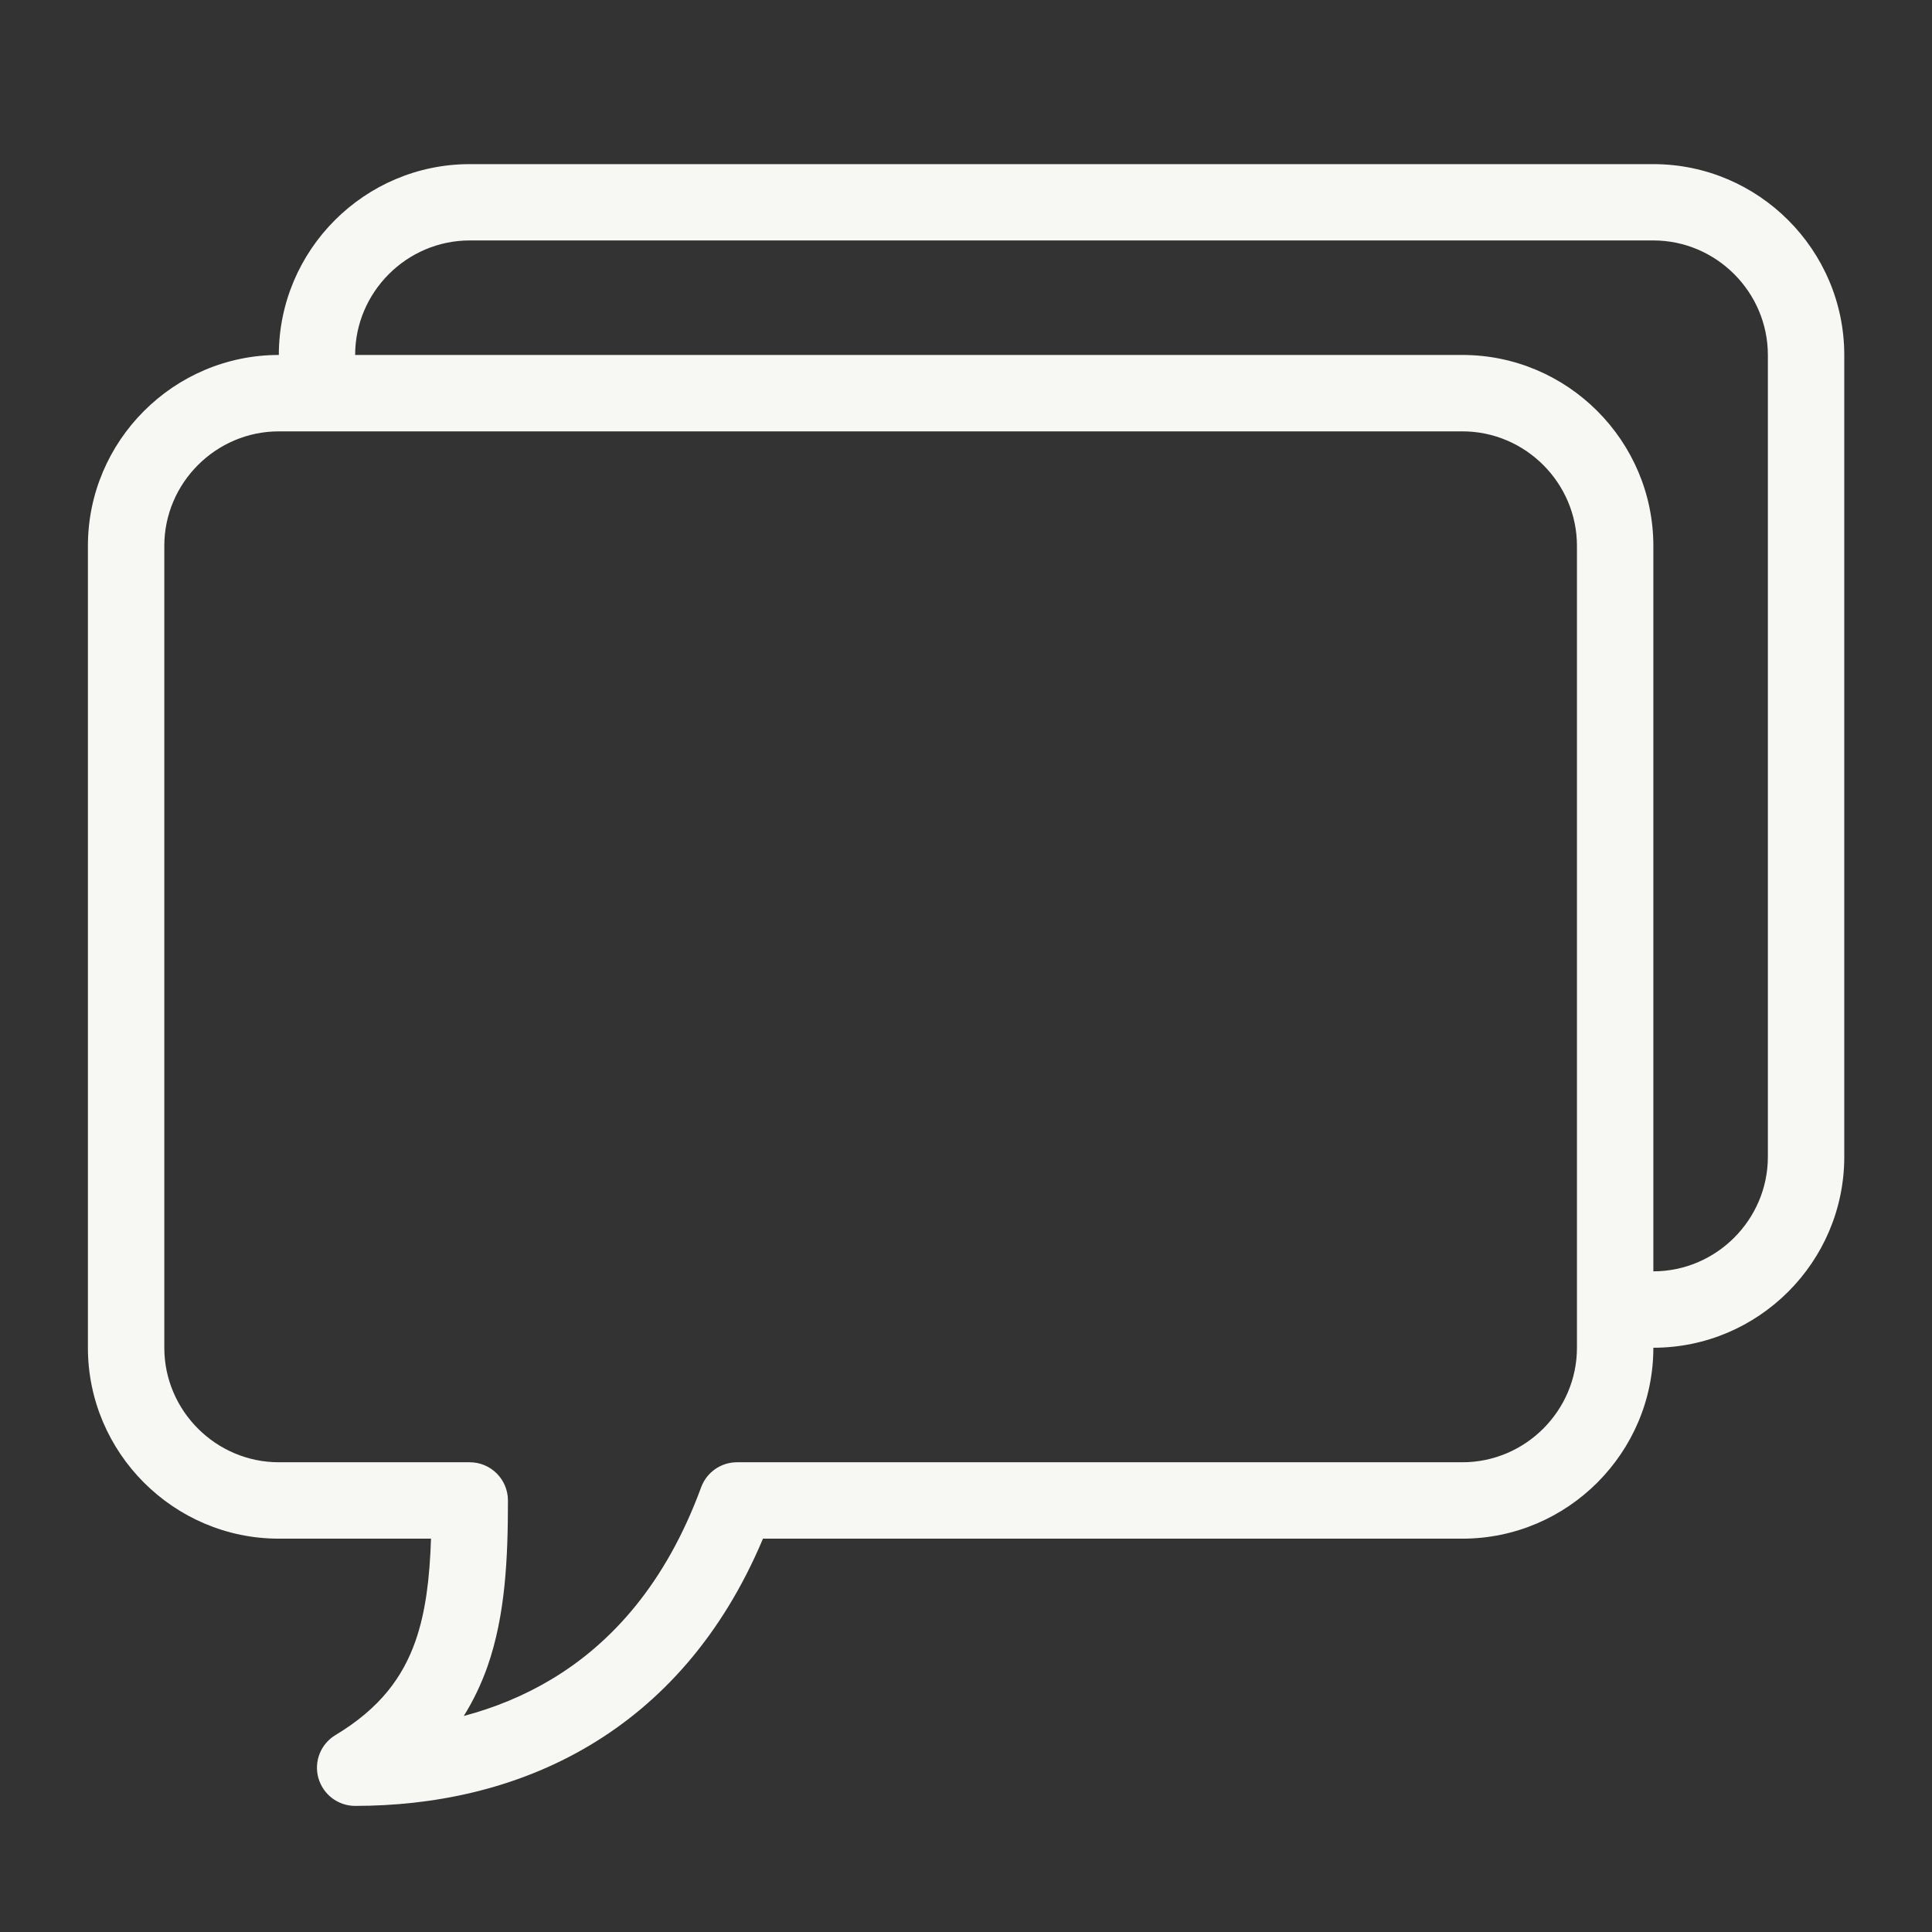
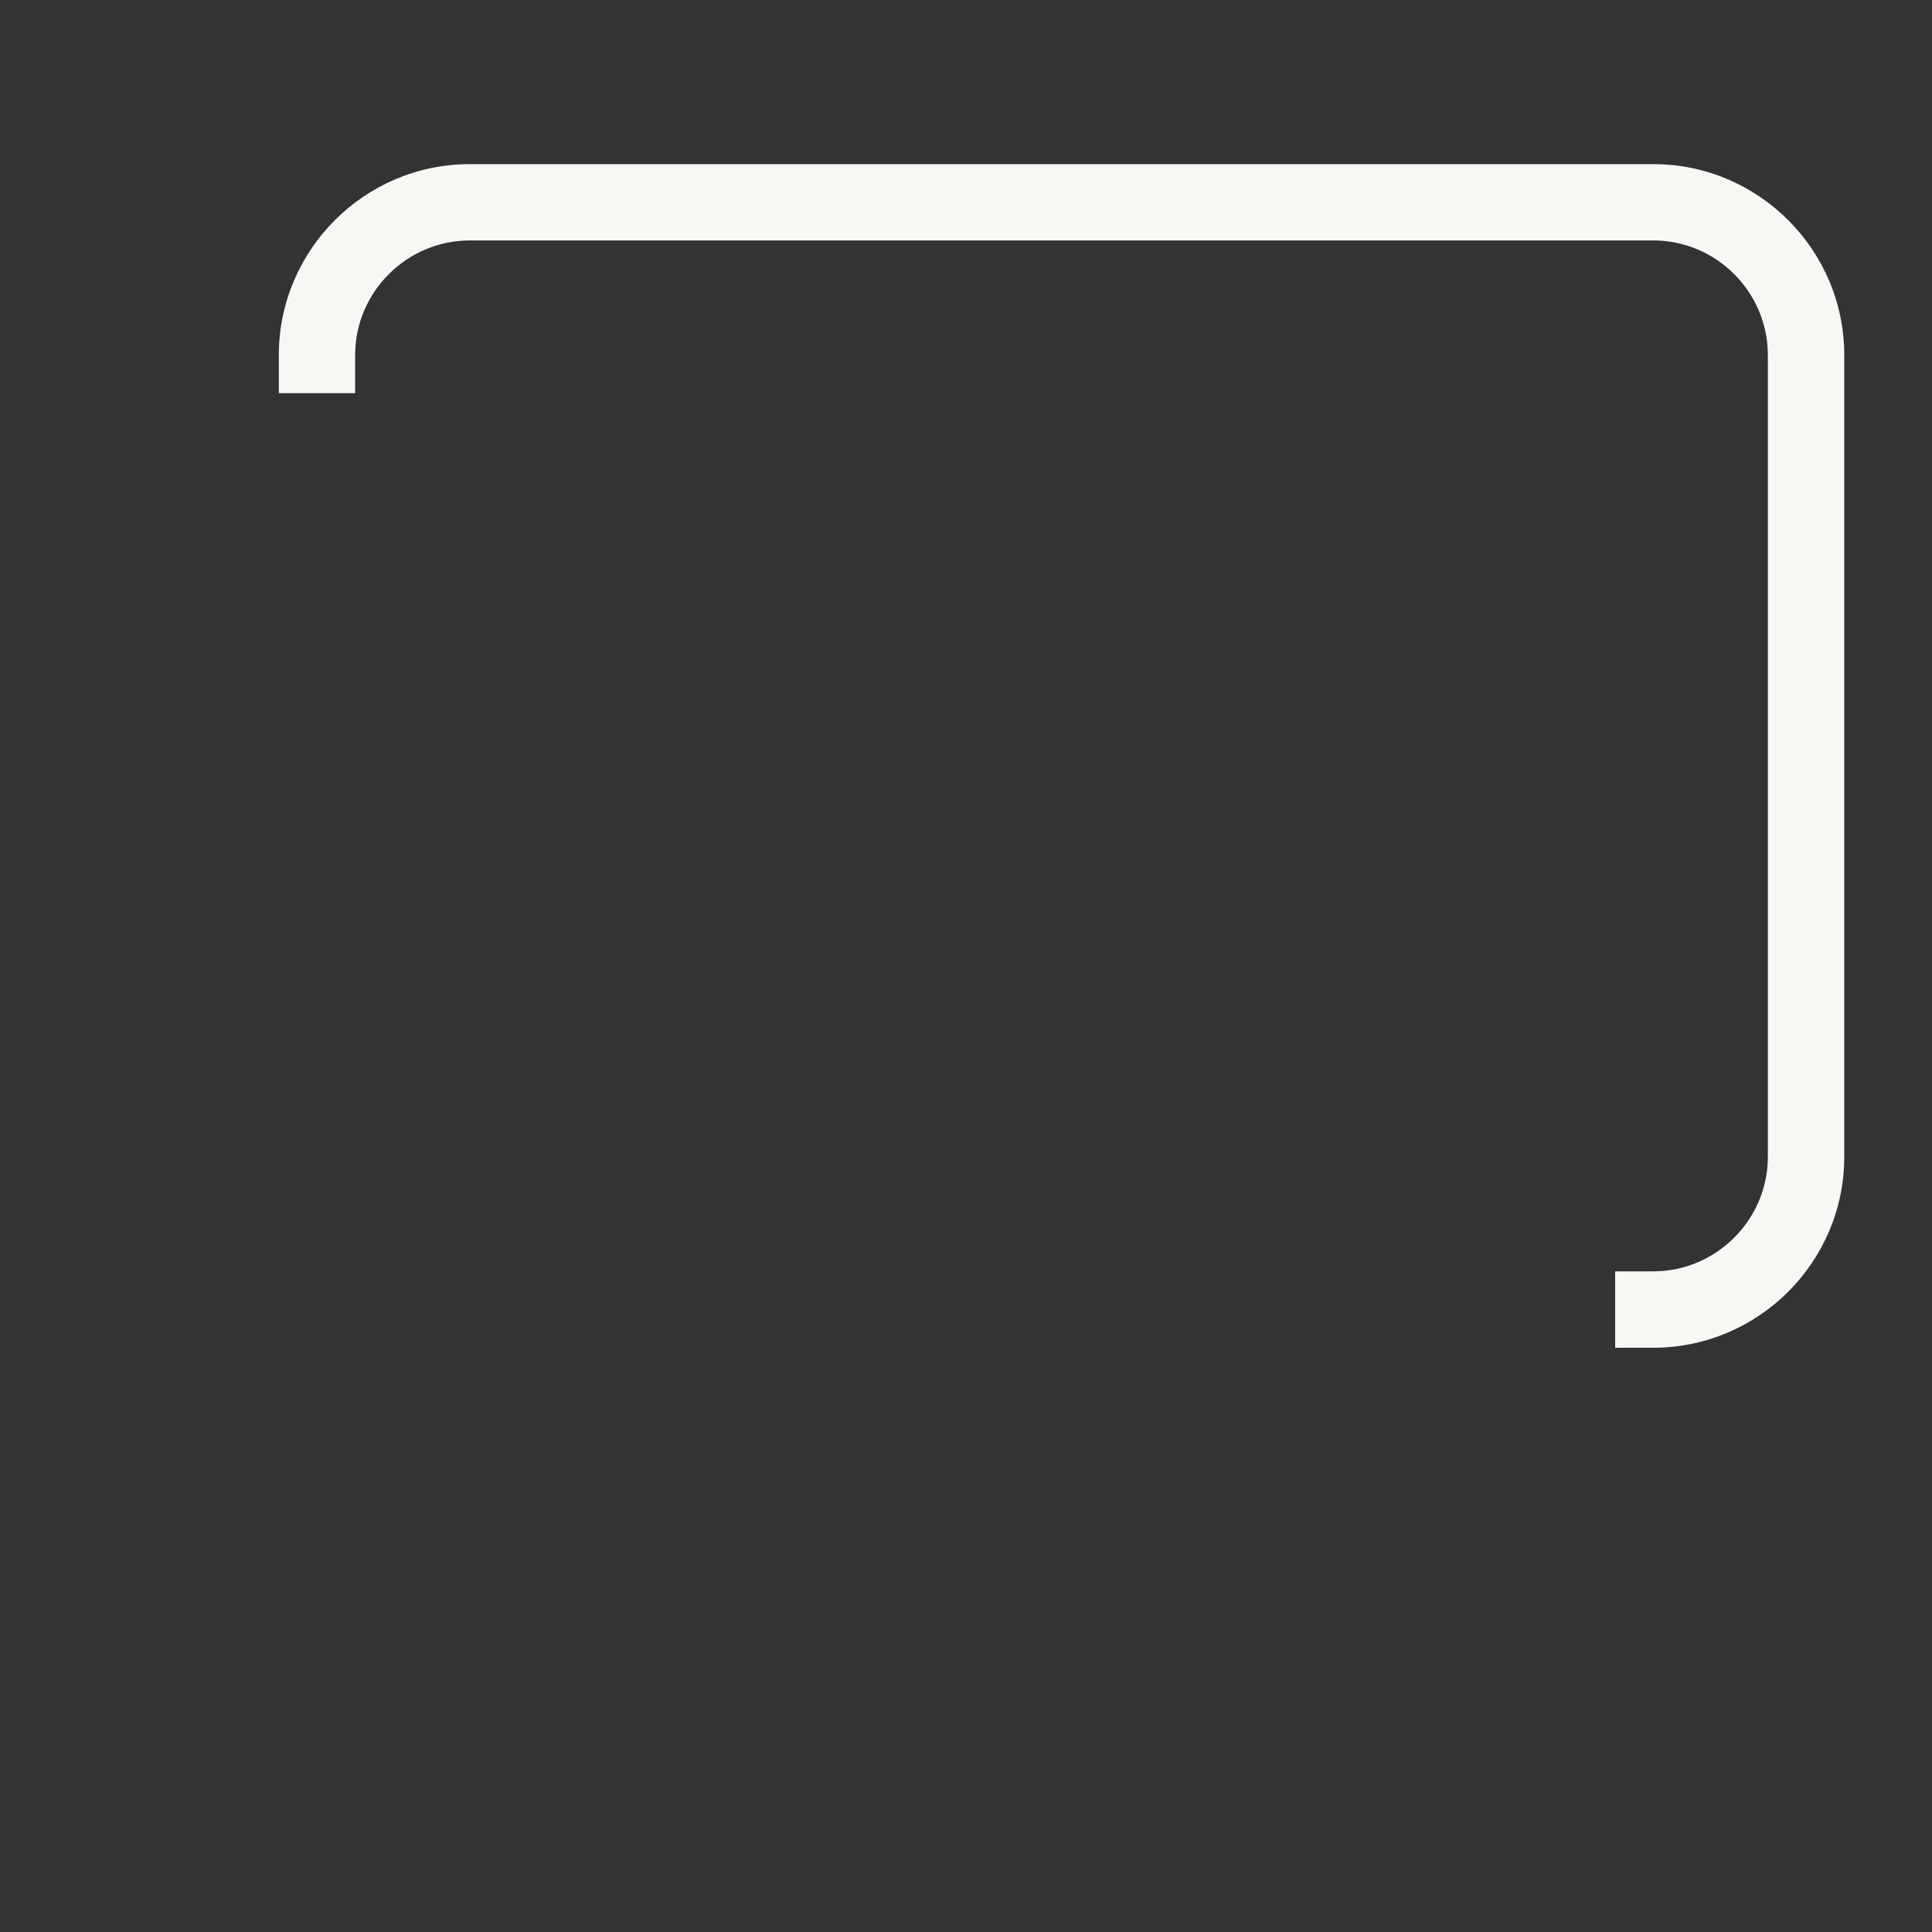
<svg xmlns="http://www.w3.org/2000/svg" width="22" height="22" viewBox="0 0 22 22" fill="none">
  <rect x="0" y="0" width="22" height="22" fill="#333333" stroke="none" />
-   <path fill-rule="evenodd" clip-rule="evenodd" d="M1.001 6.216C1.001 5.02 1.978 4.042 3.175 4.042H16.653C17.85 4.042 18.827 5.02 18.827 6.216V15.347C18.827 16.543 17.85 17.521 16.653 17.521H8.688C8.219 18.636 7.523 19.391 6.723 19.87C5.864 20.385 4.912 20.564 4.044 20.564C3.849 20.564 3.678 20.434 3.625 20.245C3.573 20.057 3.653 19.857 3.821 19.757C4.328 19.452 4.587 19.097 4.731 18.687C4.847 18.355 4.893 17.973 4.908 17.521H3.175C1.978 17.521 1.001 16.543 1.001 15.347V6.216ZM3.175 4.912C2.458 4.912 1.871 5.5 1.871 6.216V15.347C1.871 16.063 2.458 16.651 3.175 16.651H5.349C5.589 16.651 5.784 16.846 5.784 17.086C5.784 17.74 5.756 18.389 5.552 18.974C5.482 19.172 5.393 19.361 5.281 19.54C5.625 19.449 5.961 19.313 6.277 19.124C6.962 18.714 7.581 18.034 7.984 16.936C8.047 16.765 8.21 16.651 8.392 16.651H16.653C17.37 16.651 17.957 16.063 17.957 15.347V6.216C17.957 5.5 17.37 4.912 16.653 4.912H3.175Z" fill="#F7F7F4" />
  <path fill-rule="evenodd" clip-rule="evenodd" d="M3.175 4.043C3.175 2.846 4.152 1.869 5.349 1.869H18.827C20.024 1.869 21.001 2.846 21.001 4.043V13.173C21.001 14.37 20.024 15.347 18.827 15.347H18.392V14.477H18.827C19.543 14.477 20.131 13.889 20.131 13.173V4.043C20.131 3.326 19.543 2.738 18.827 2.738H5.349C4.632 2.738 4.044 3.326 4.044 4.043V4.477H3.175V4.043Z" fill="#F7F7F4" />
</svg>